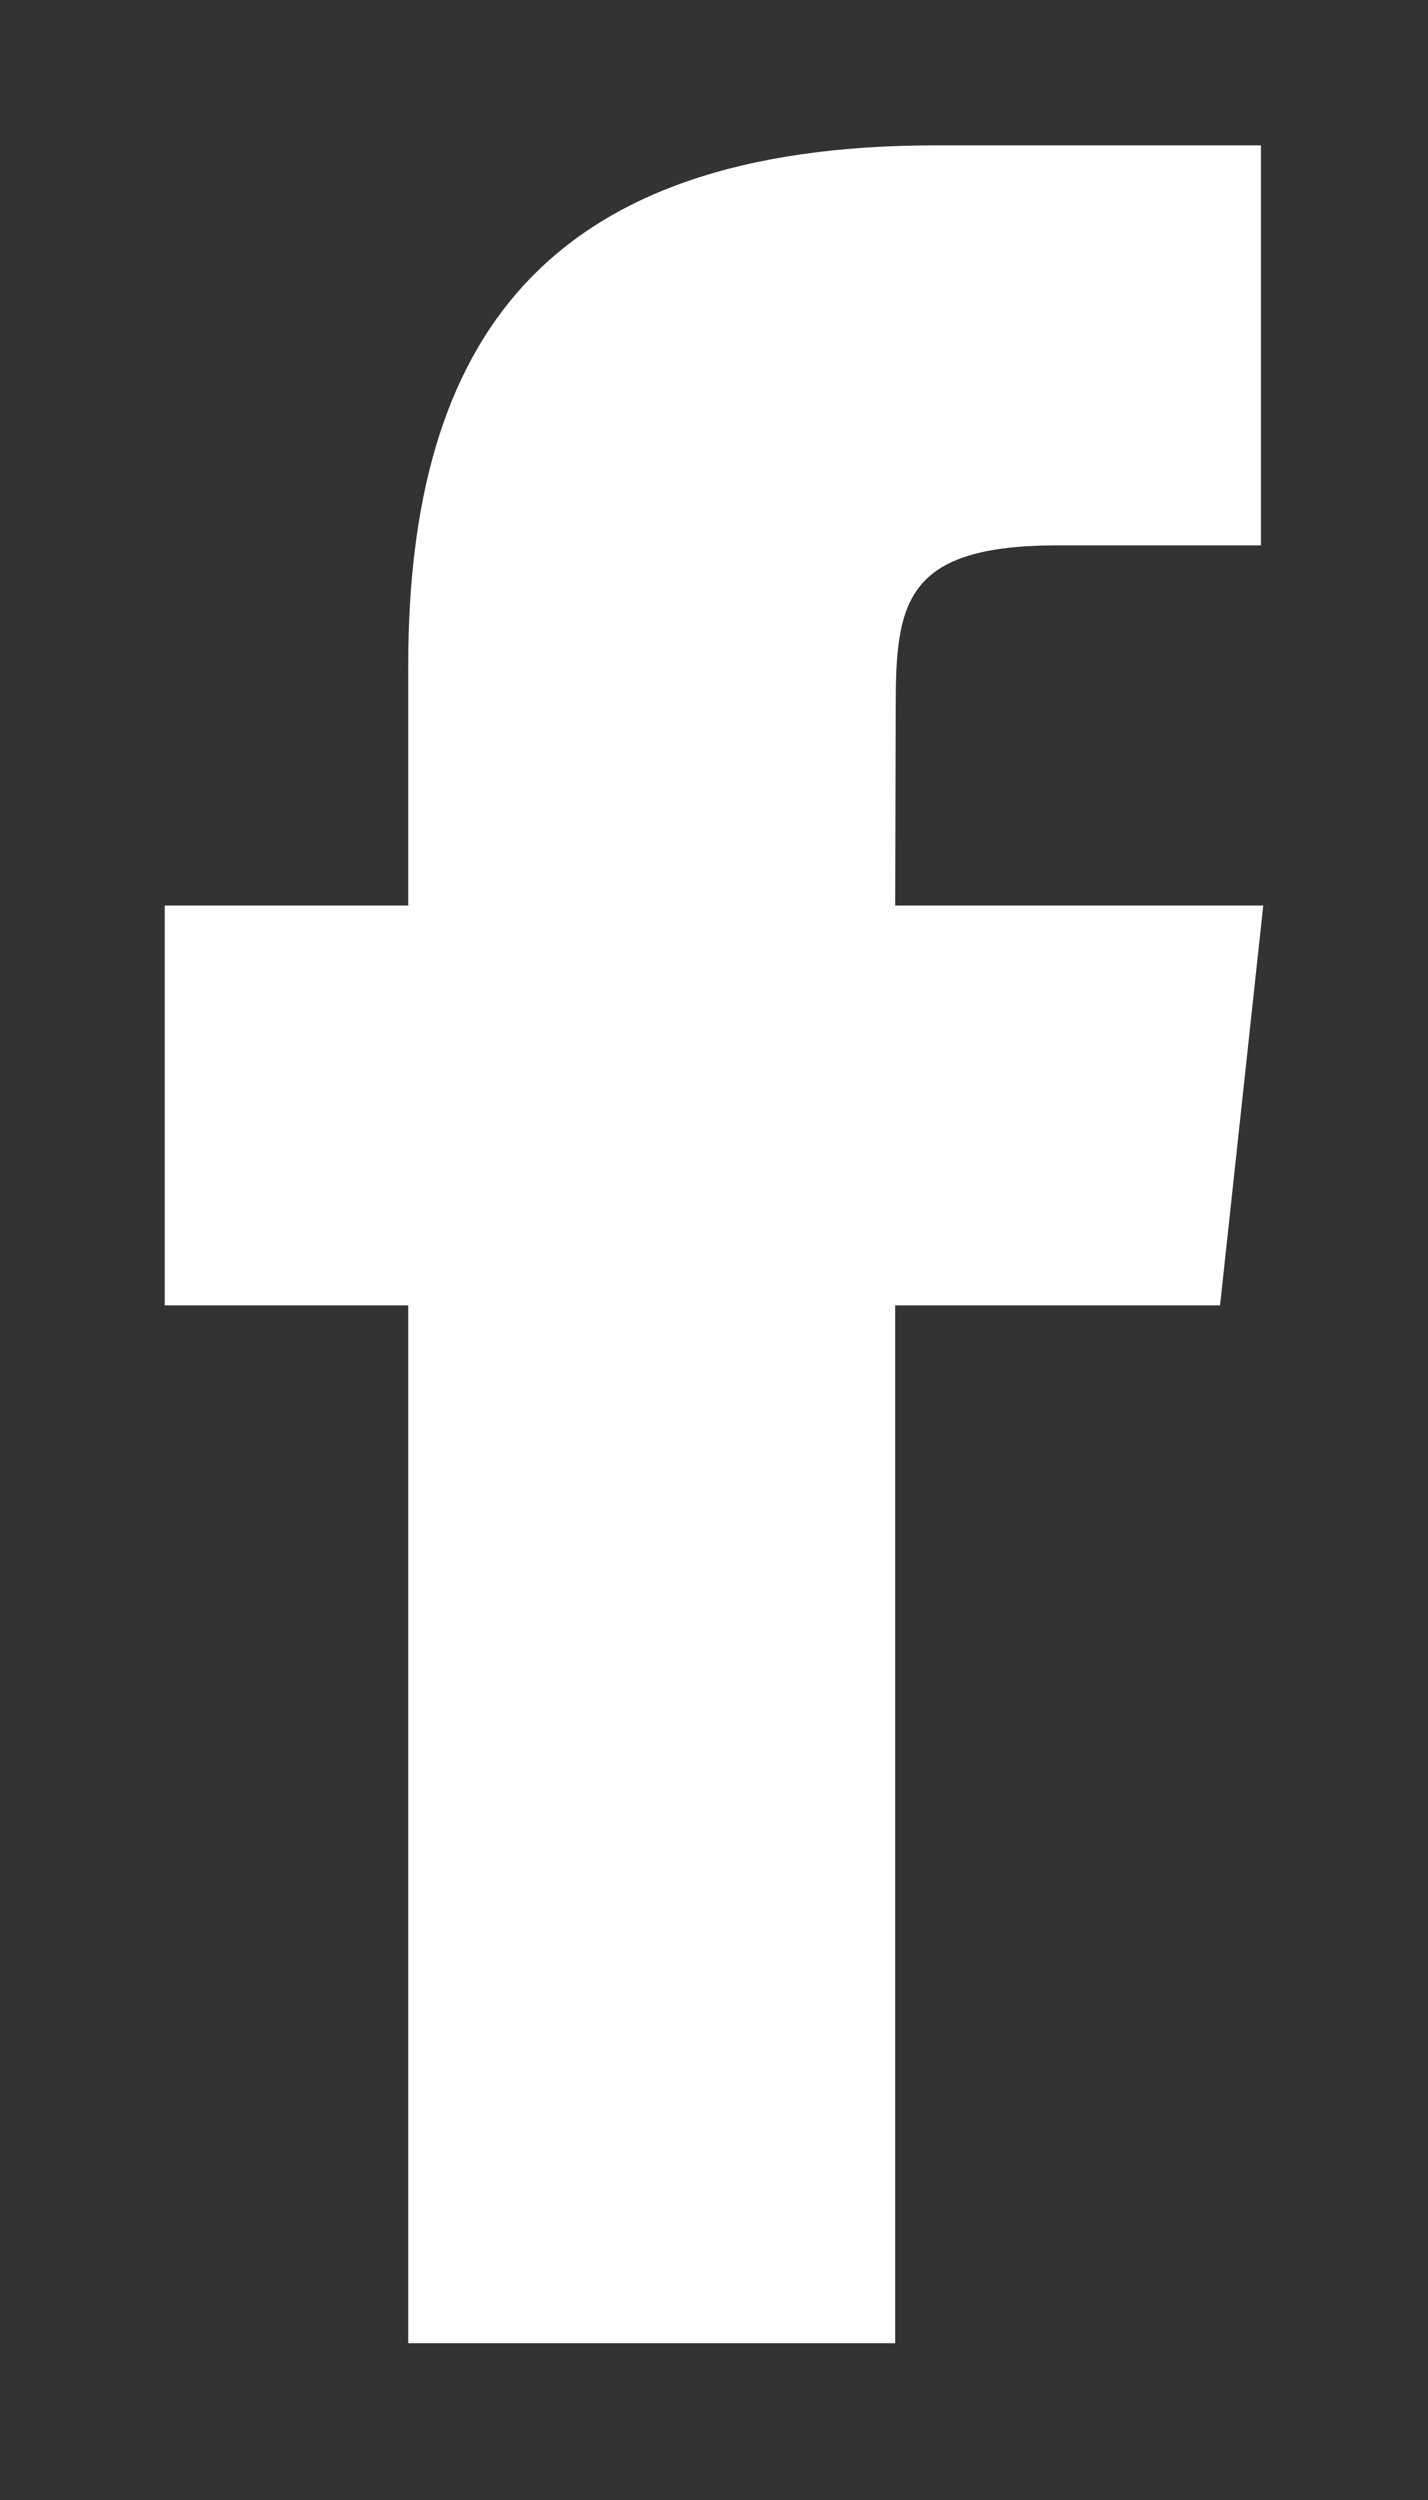
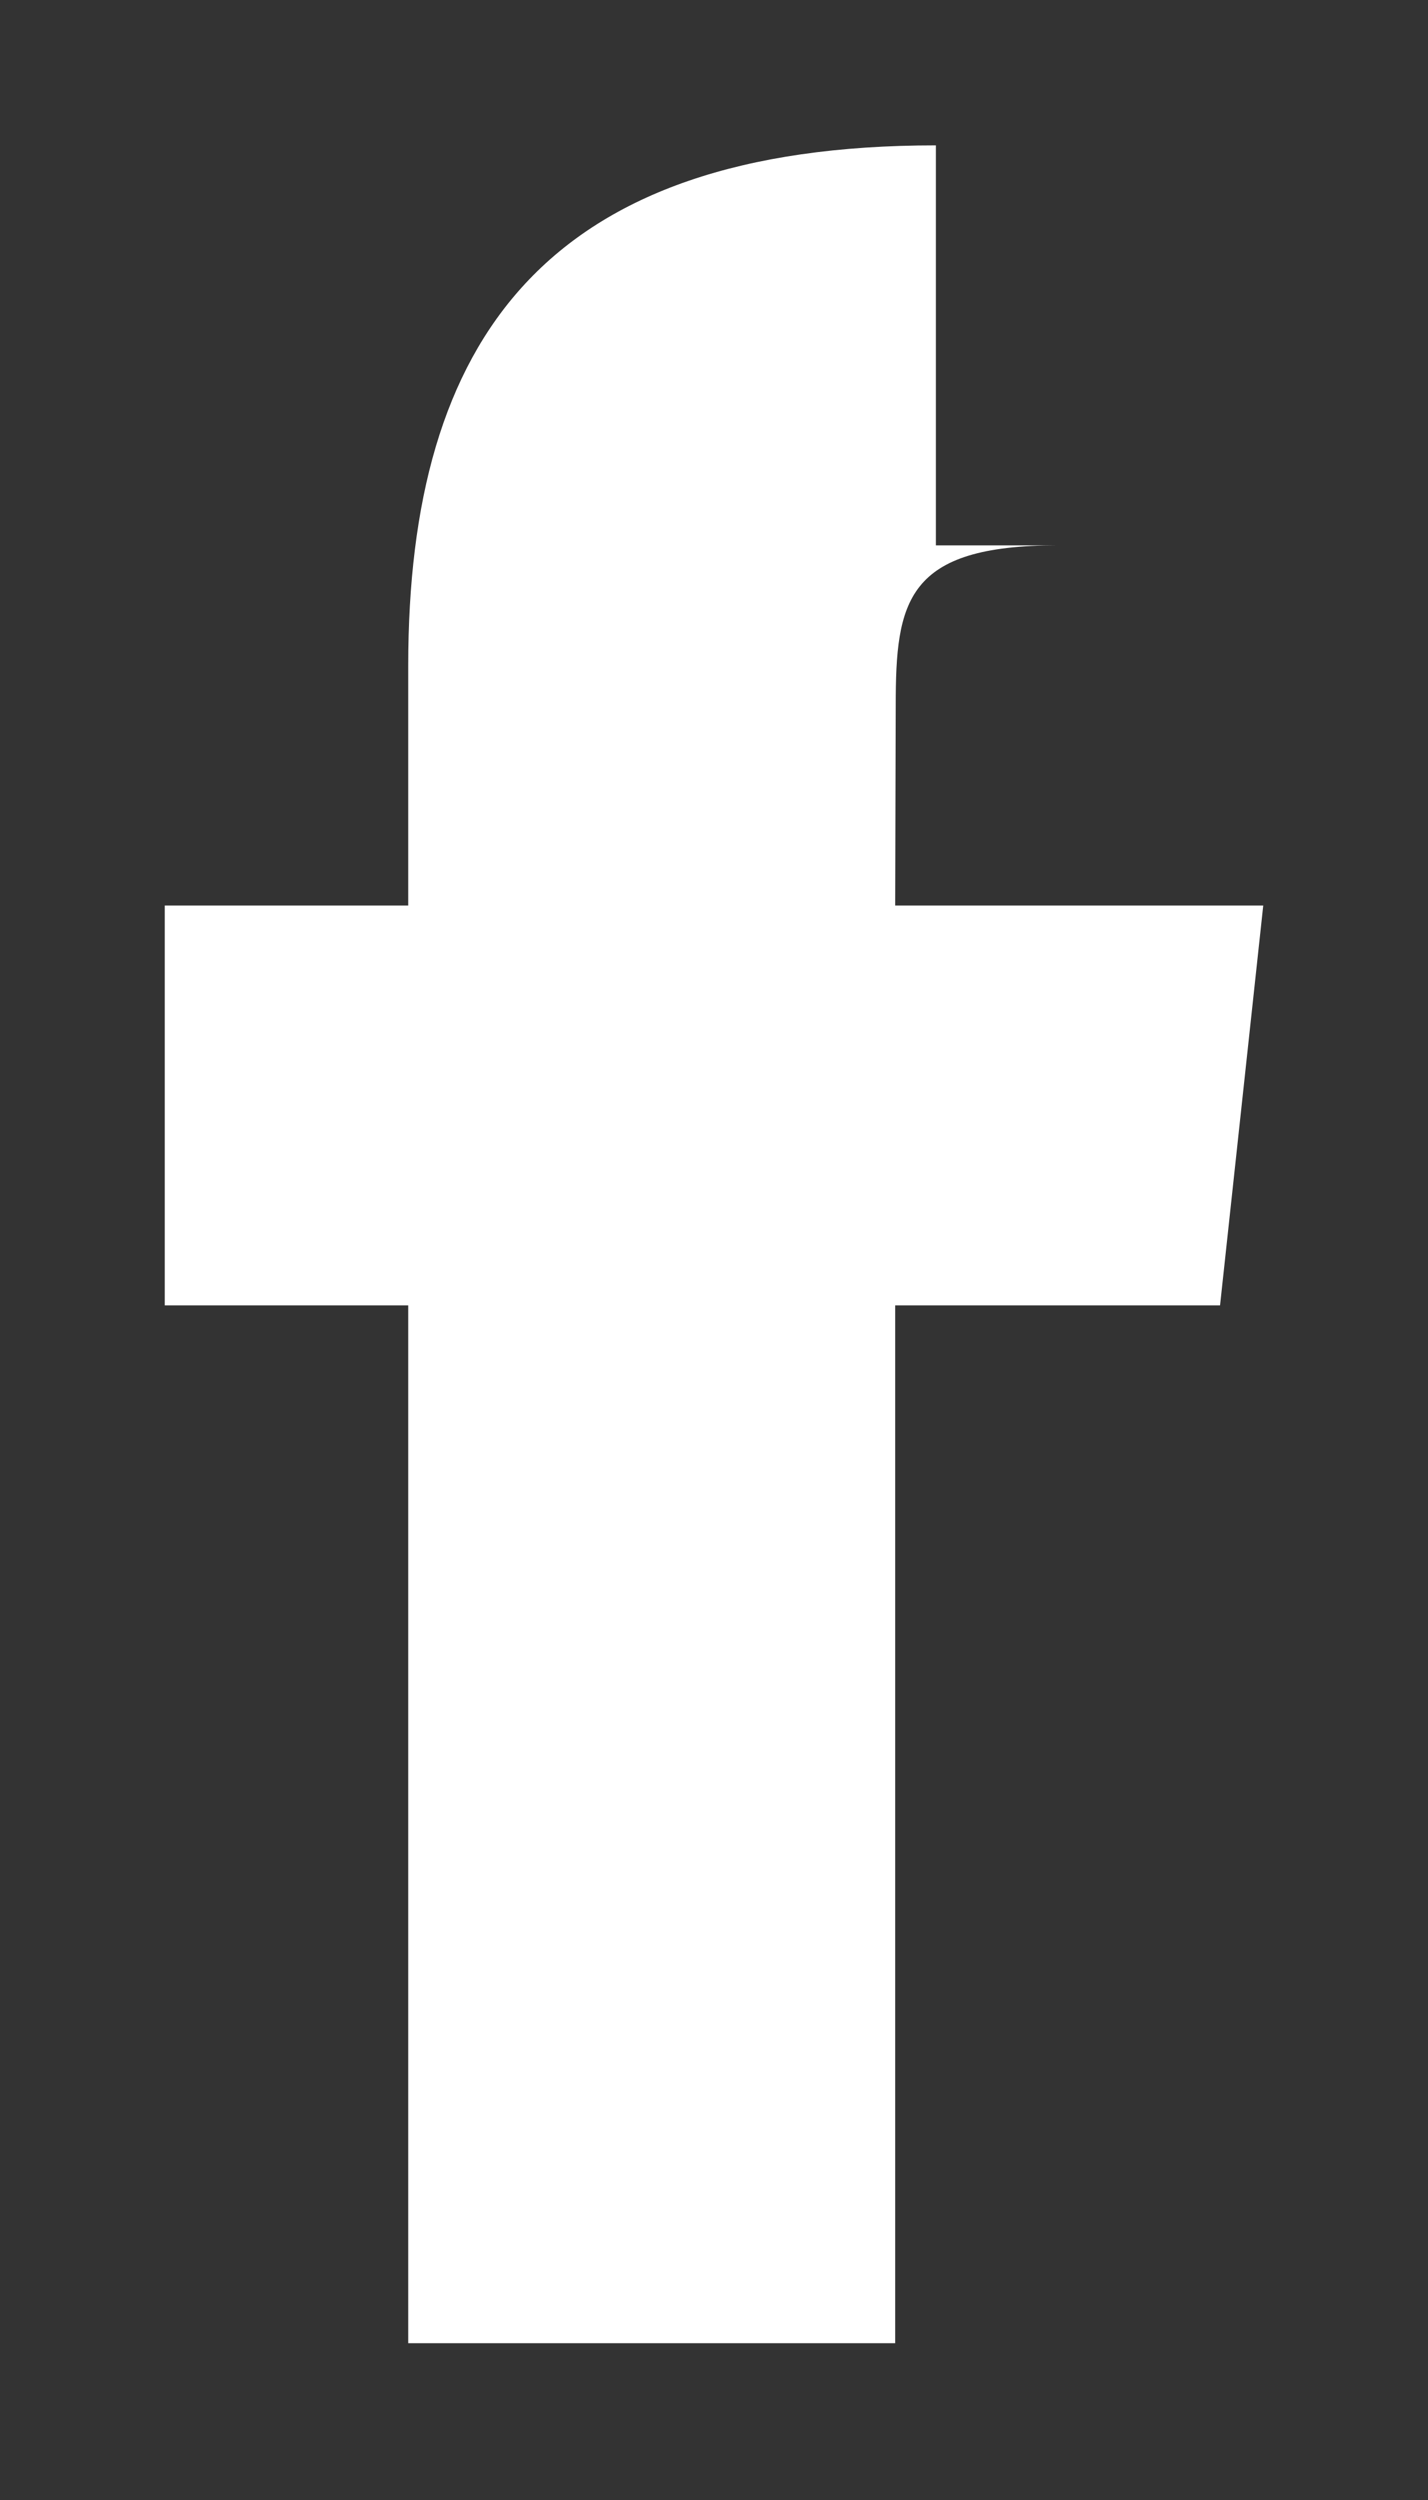
<svg xmlns="http://www.w3.org/2000/svg" width="8" height="14" viewBox="0 0 8 14" fill="none">
  <rect x="0" y="0" width="8" height="14" fill="#333333" stroke="none" />
-   <path fill-rule="evenodd" clip-rule="evenodd" d="M5.015 13.122H2.287V7.31H0.923V5.071H2.287V3.727C2.287 1.901 3.056 0.814 5.243 0.814H7.064V3.054H5.926C5.075 3.054 5.018 3.367 5.018 3.951L5.015 5.071H7.077L6.835 7.31H5.015V13.122Z" fill="white" />
+   <path fill-rule="evenodd" clip-rule="evenodd" d="M5.015 13.122H2.287V7.31H0.923V5.071H2.287V3.727C2.287 1.901 3.056 0.814 5.243 0.814V3.054H5.926C5.075 3.054 5.018 3.367 5.018 3.951L5.015 5.071H7.077L6.835 7.31H5.015V13.122Z" fill="white" />
</svg>